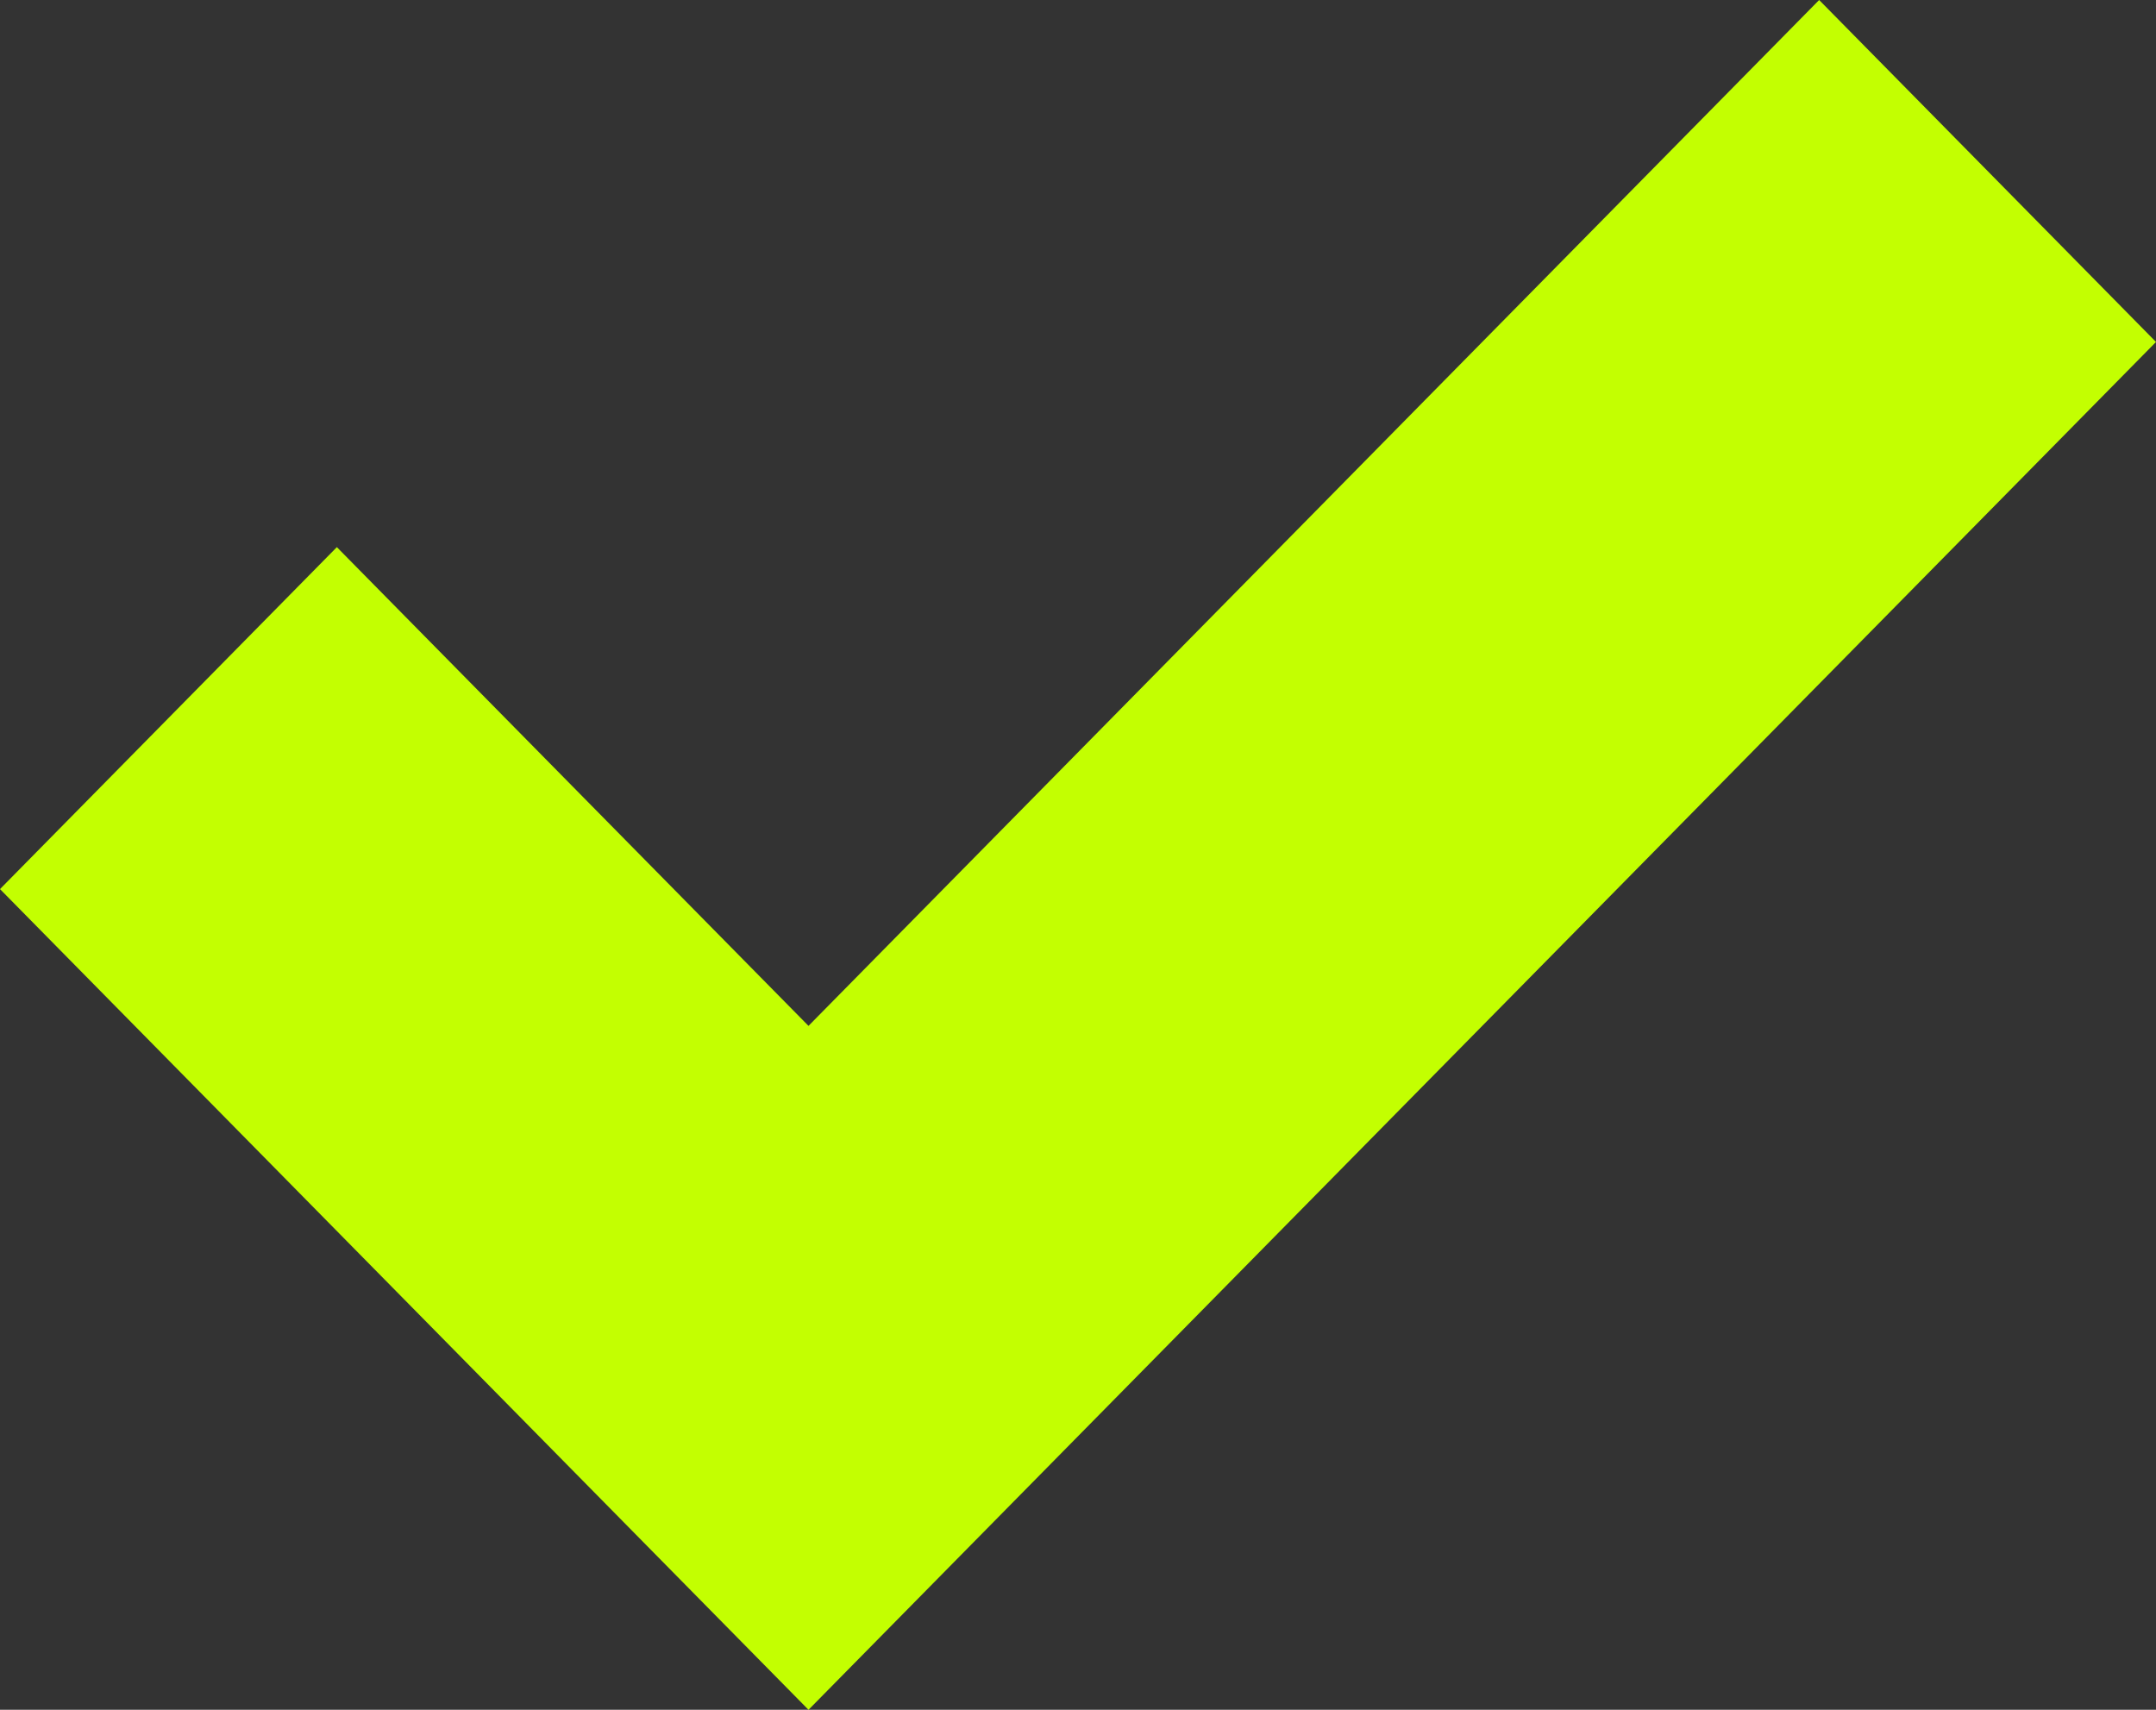
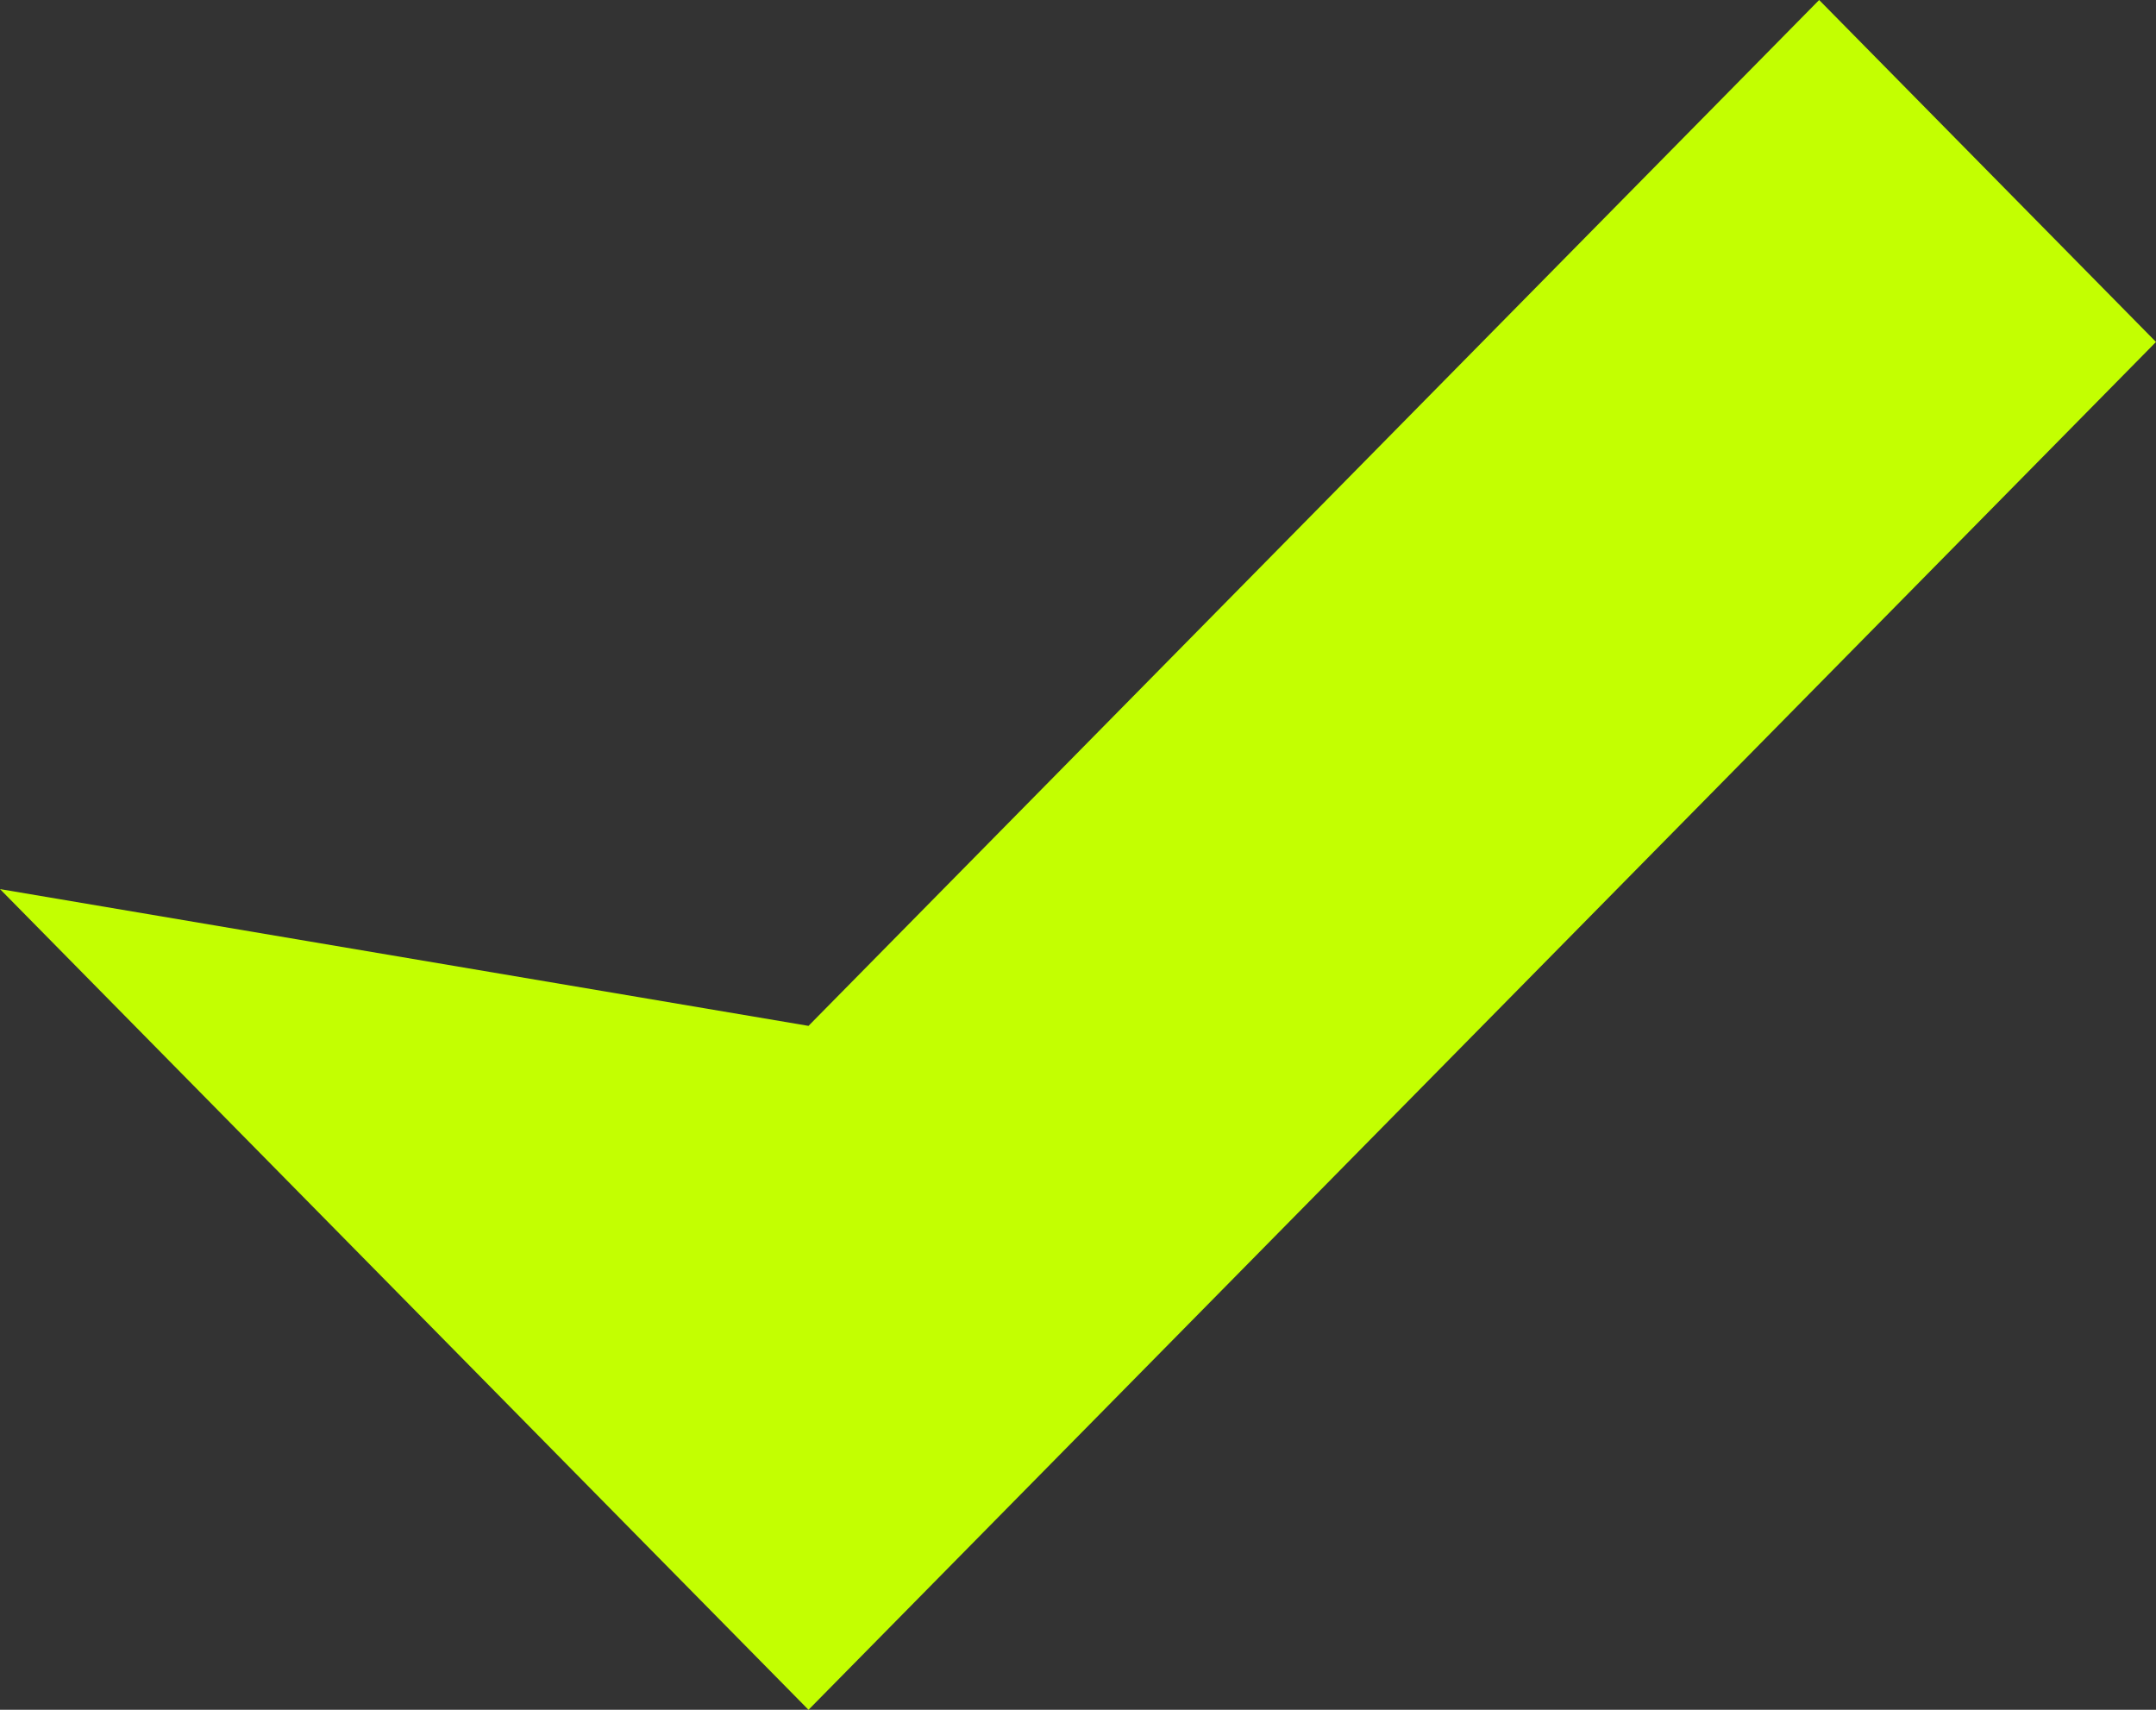
<svg xmlns="http://www.w3.org/2000/svg" width="29" height="23" viewBox="0 0 29 23" fill="none">
  <rect x="0" y="0" width="29" height="23" fill="#333333" stroke="none" />
-   <path d="M24.469 0L10.875 13.8L4.531 7.36L0 11.96L10.875 23L29 4.6L24.469 0Z" fill="#C3FF01" />
+   <path d="M24.469 0L10.875 13.8L0 11.96L10.875 23L29 4.6L24.469 0Z" fill="#C3FF01" />
</svg>